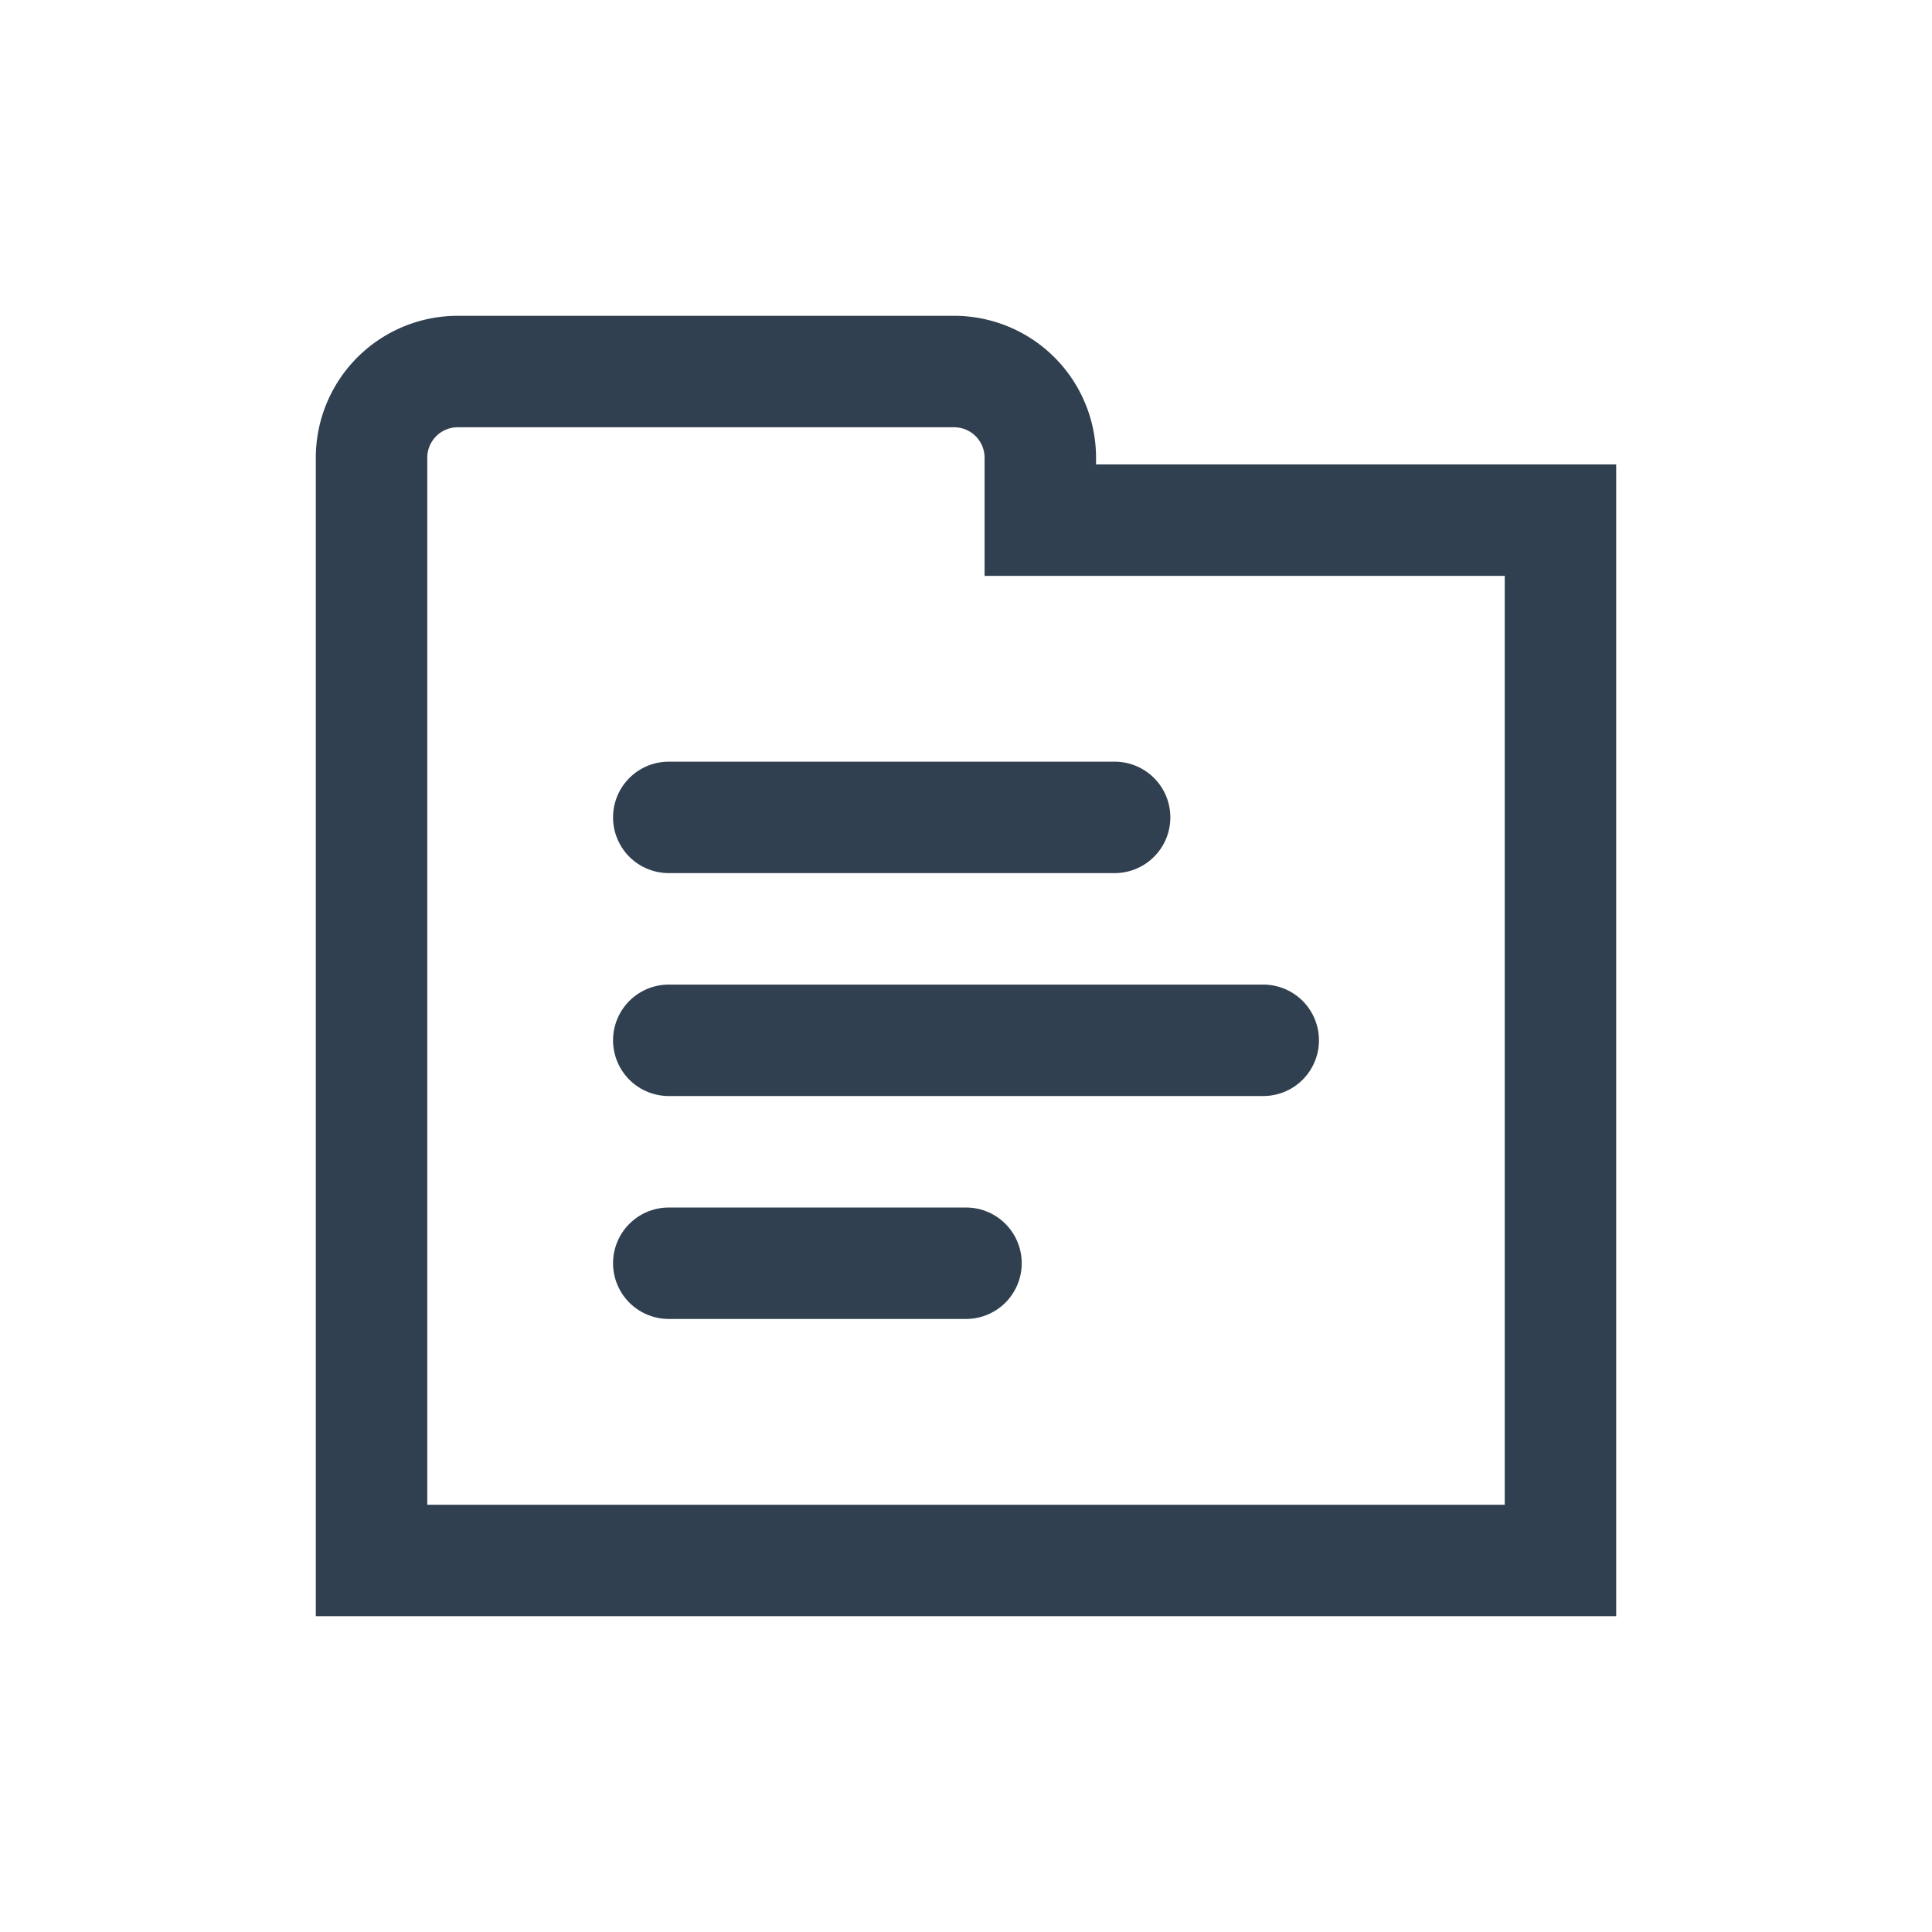
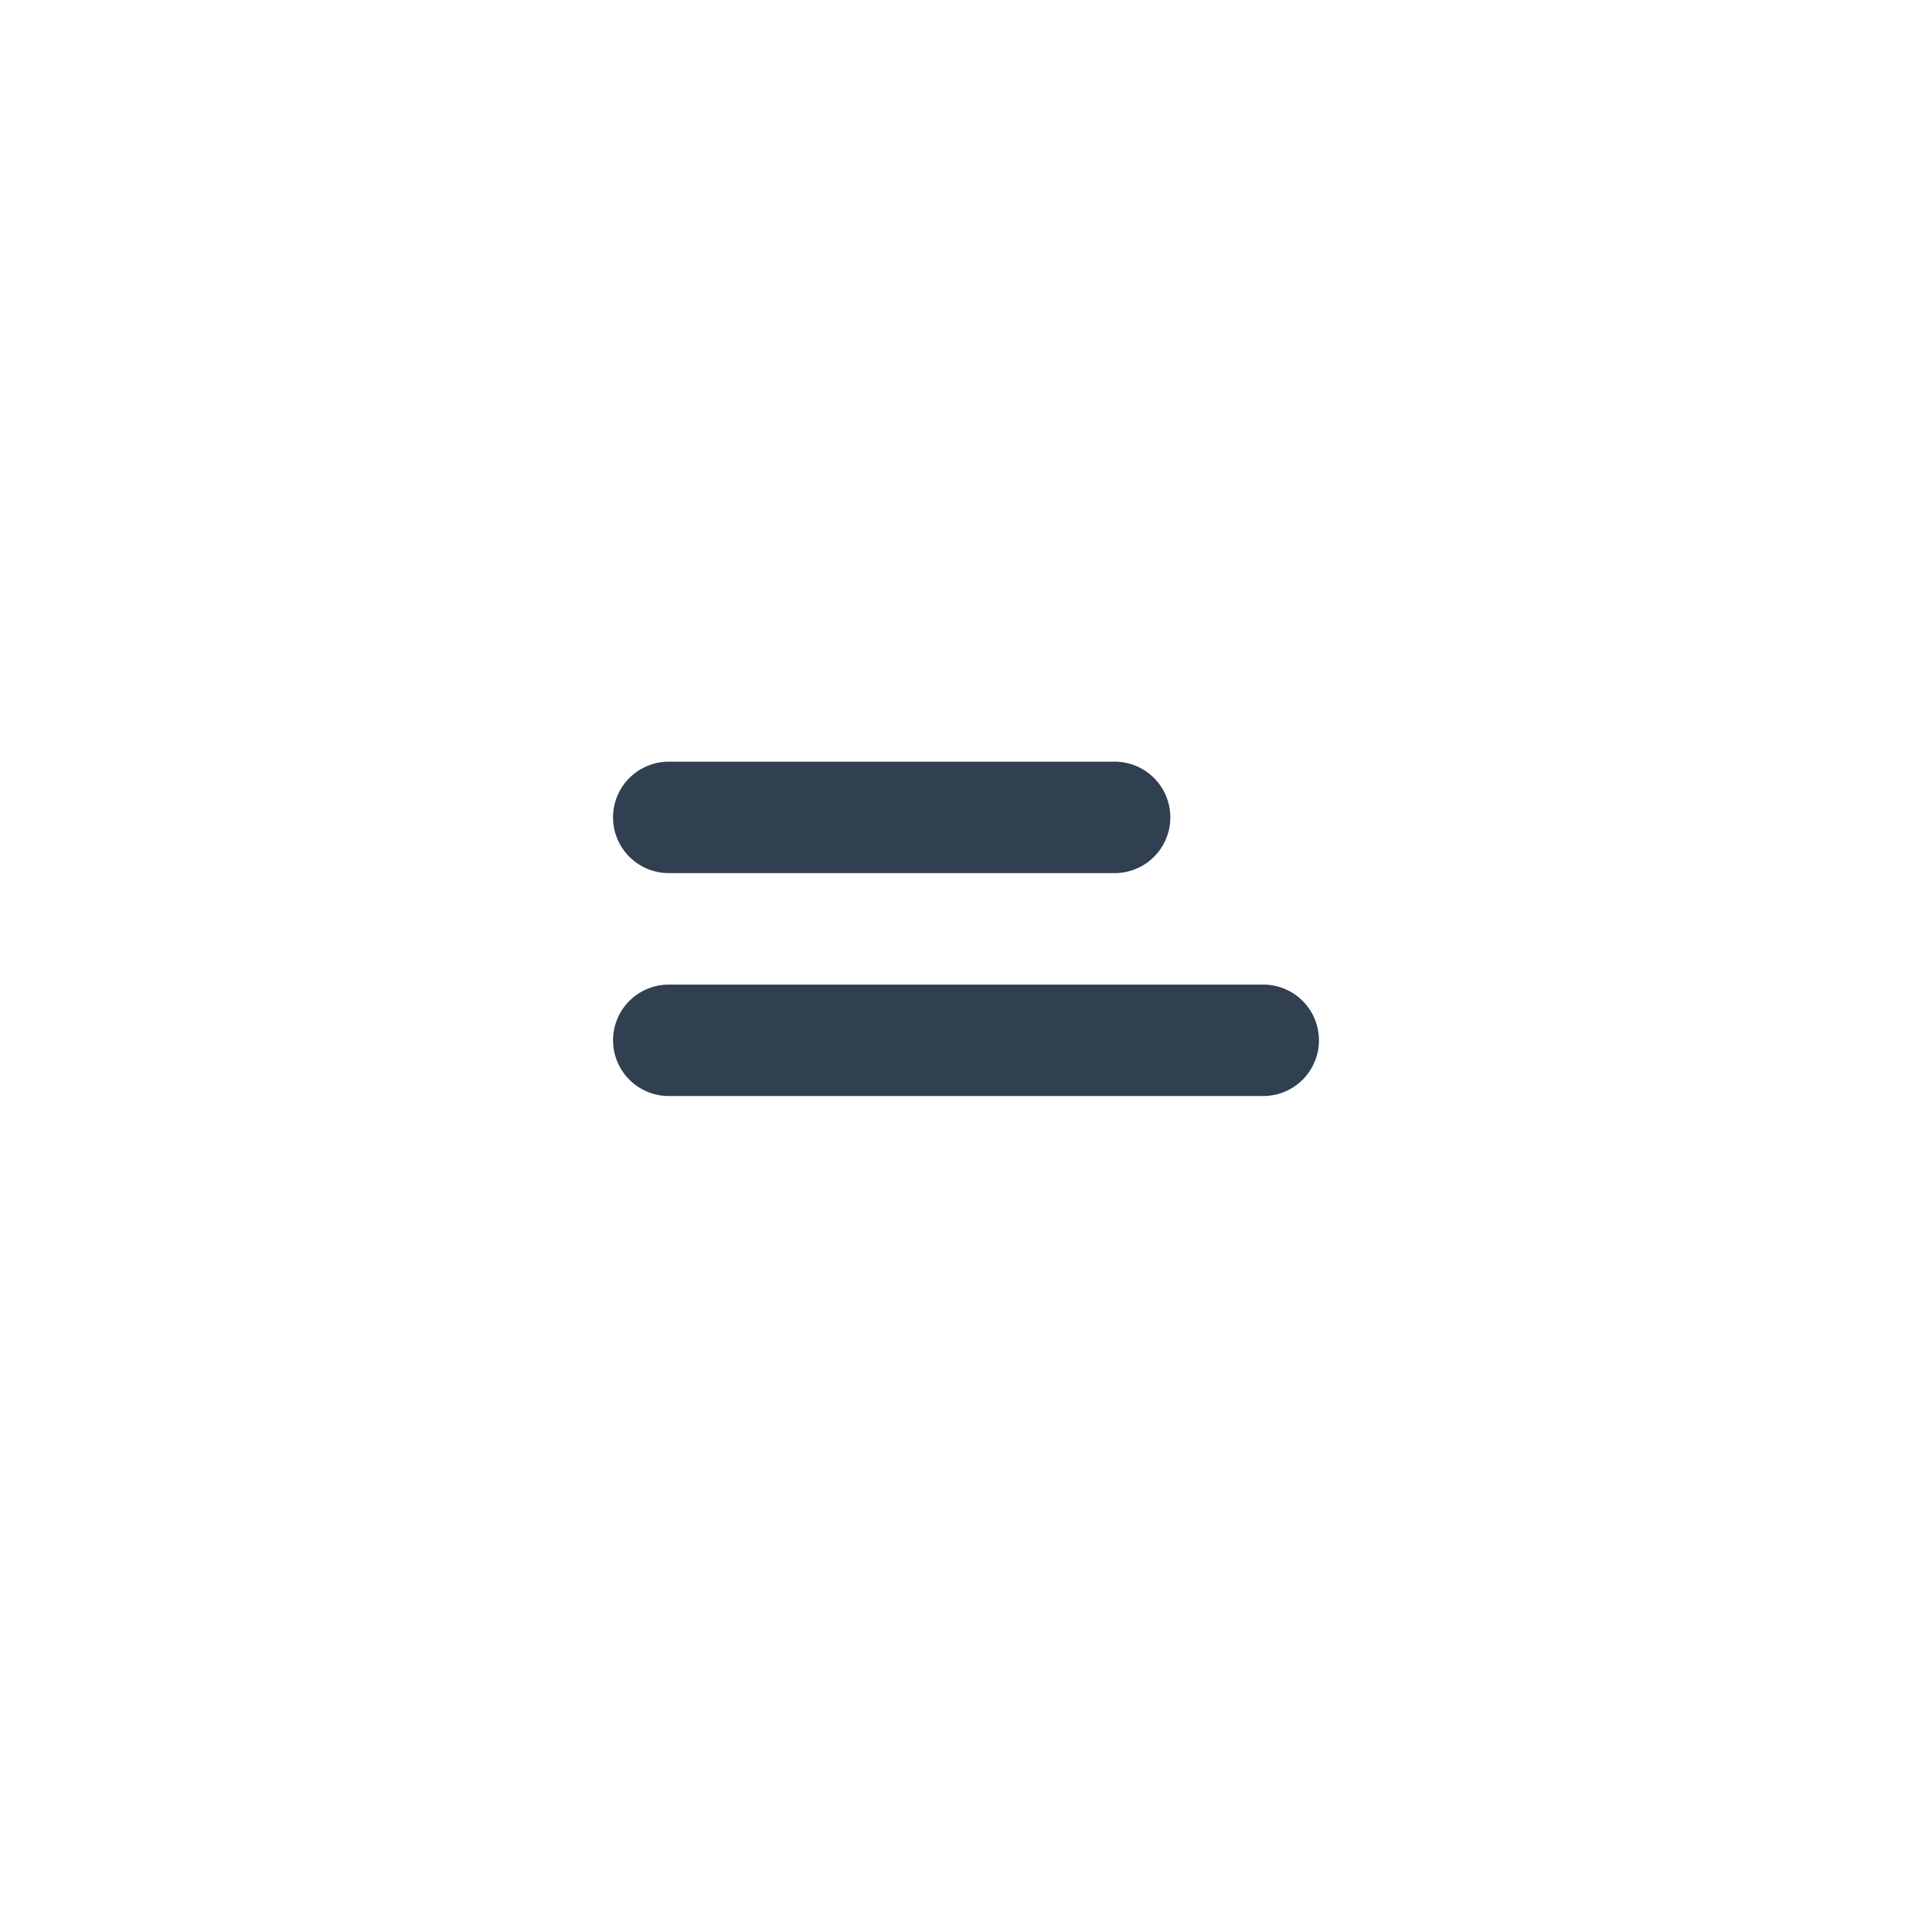
<svg xmlns="http://www.w3.org/2000/svg" id="th_color" viewBox="0 0 26 26">
  <defs>
    <style>.cls-1,.cls-2{fill:none;stroke:#304050;stroke-width:1.5px;}.cls-1{stroke-miterlimit:10;}.cls-2{stroke-linecap:round;stroke-linejoin:round;}</style>
  </defs>
-   <path class="cls-1" d="M21,7V21H5V6.16A1.16,1.16,0,0,1,6.16,5h6.68A1.16,1.16,0,0,1,14,6.16V7Z" />
  <line class="cls-2" x1="9" y1="11" x2="15" y2="11" />
-   <line class="cls-2" x1="9" y1="17" x2="13" y2="17" />
  <line class="cls-2" x1="9" y1="14" x2="17" y2="14" />
</svg>